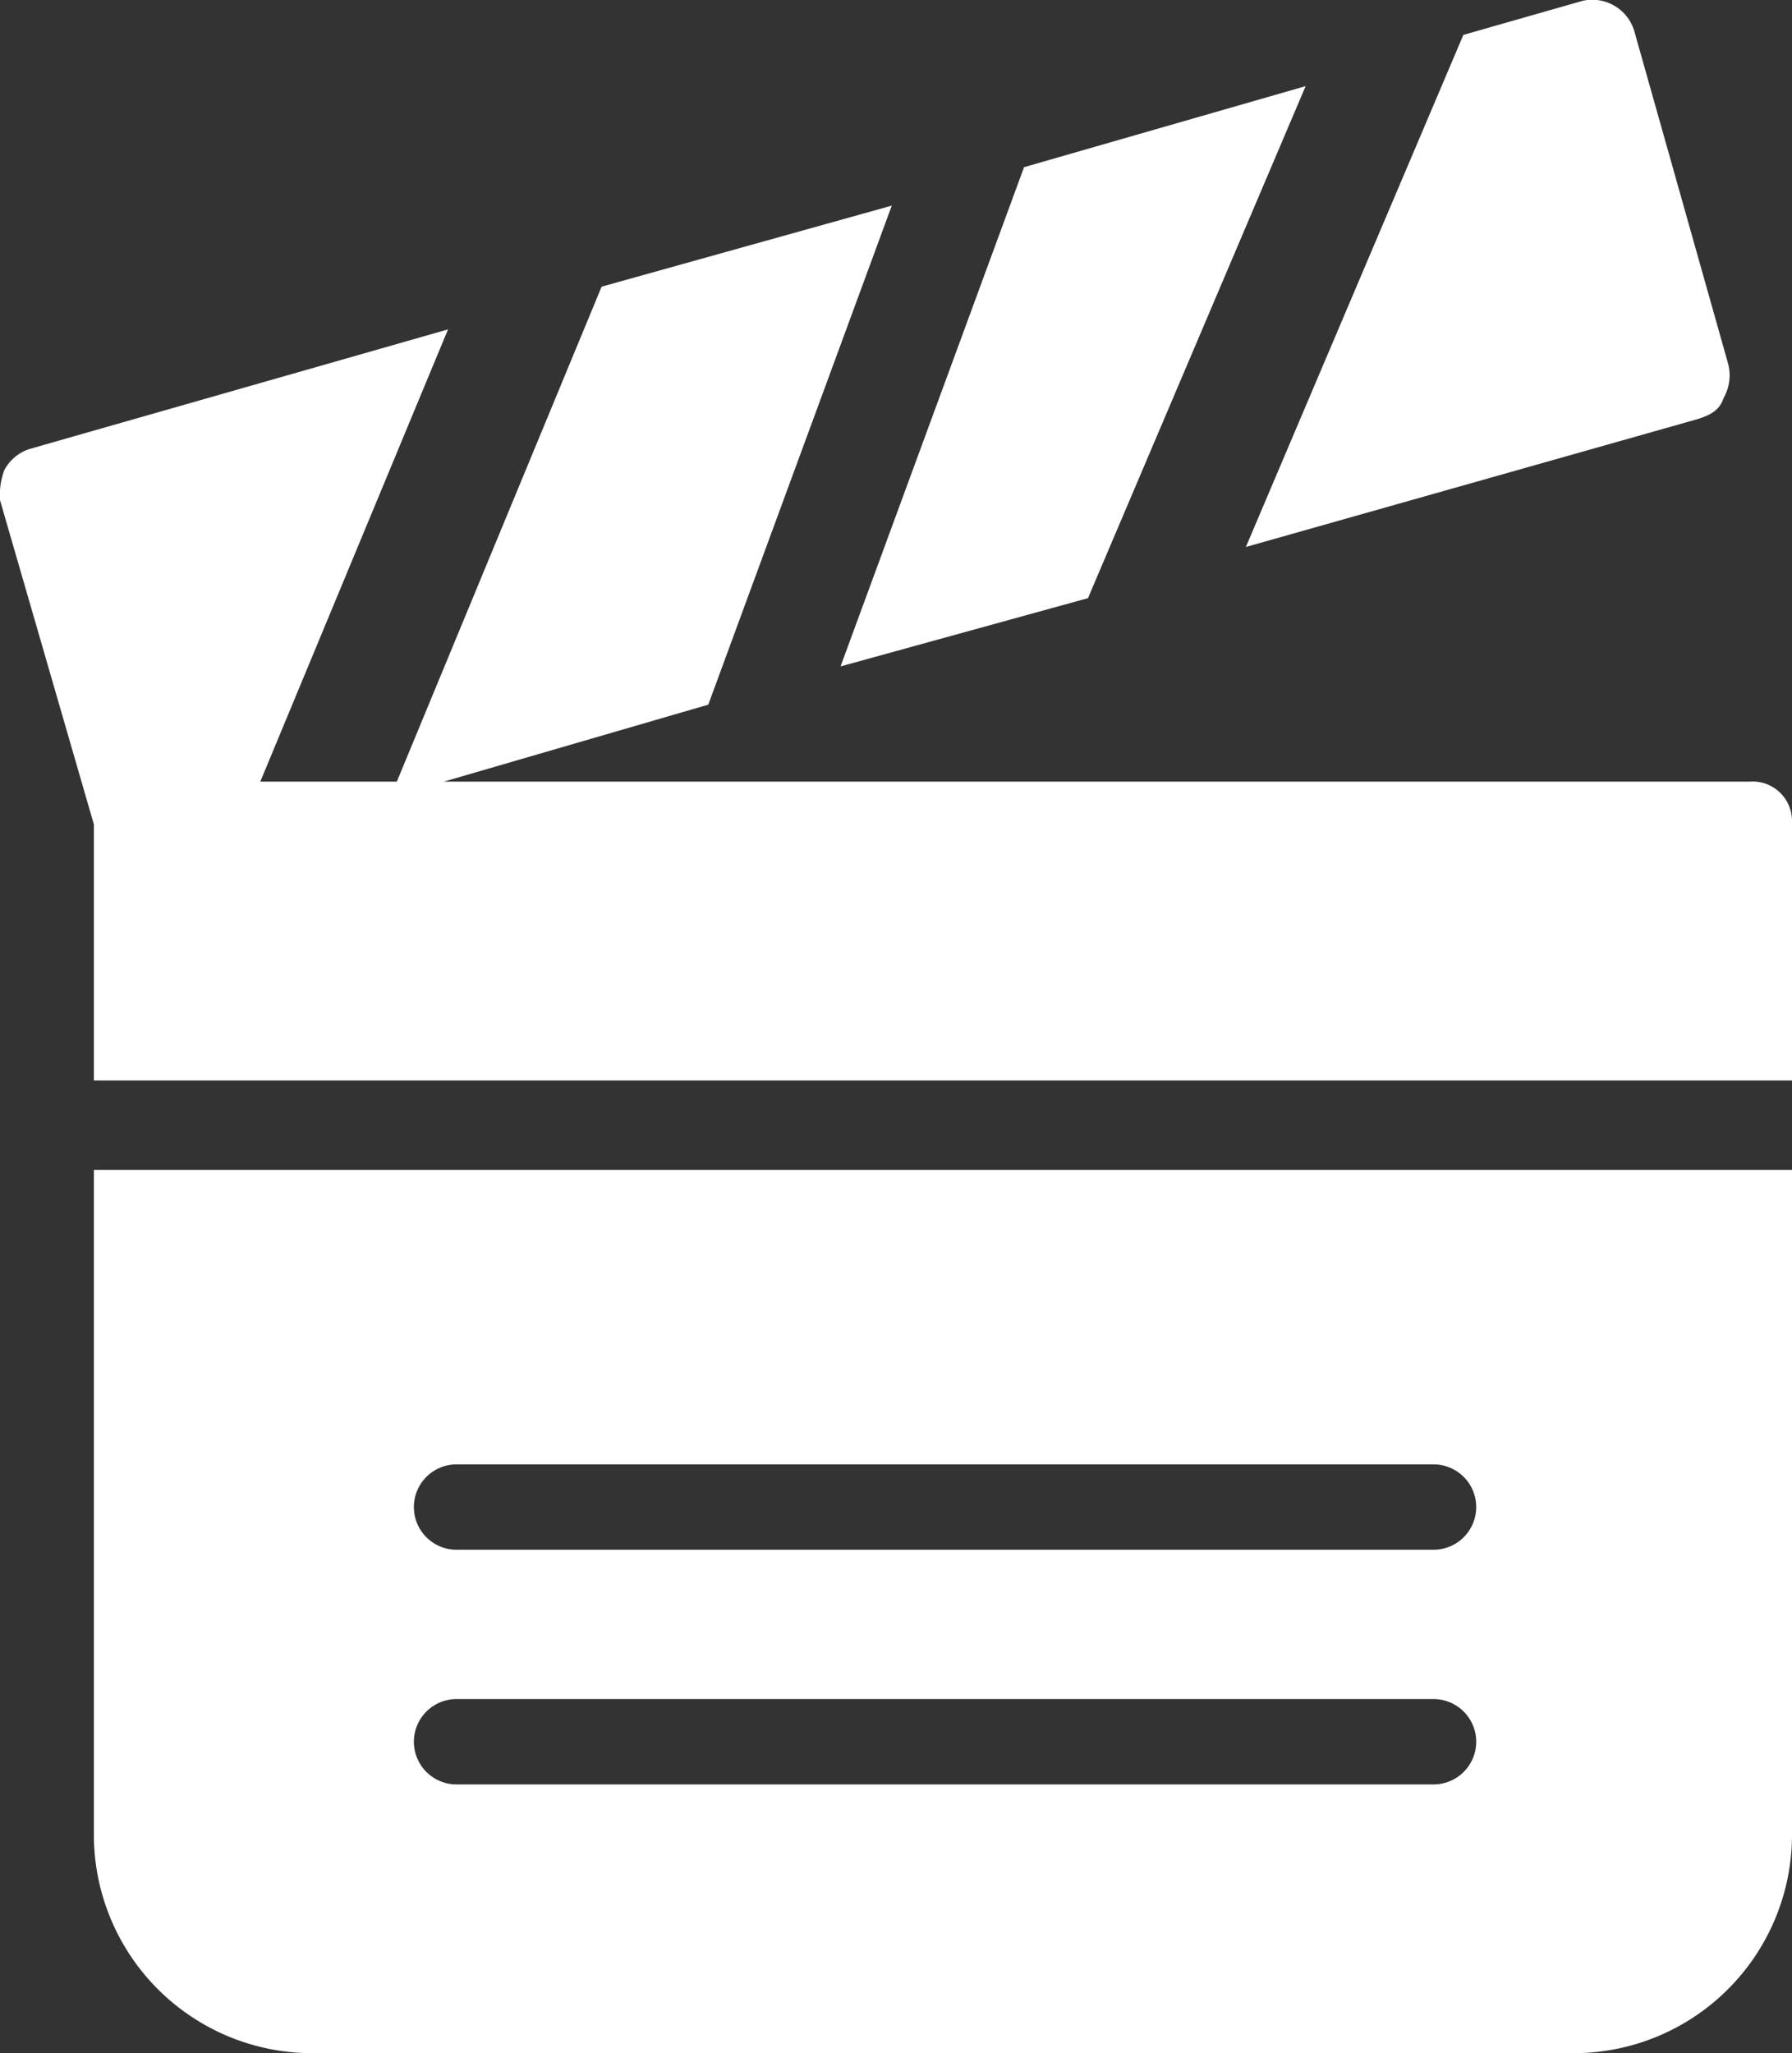
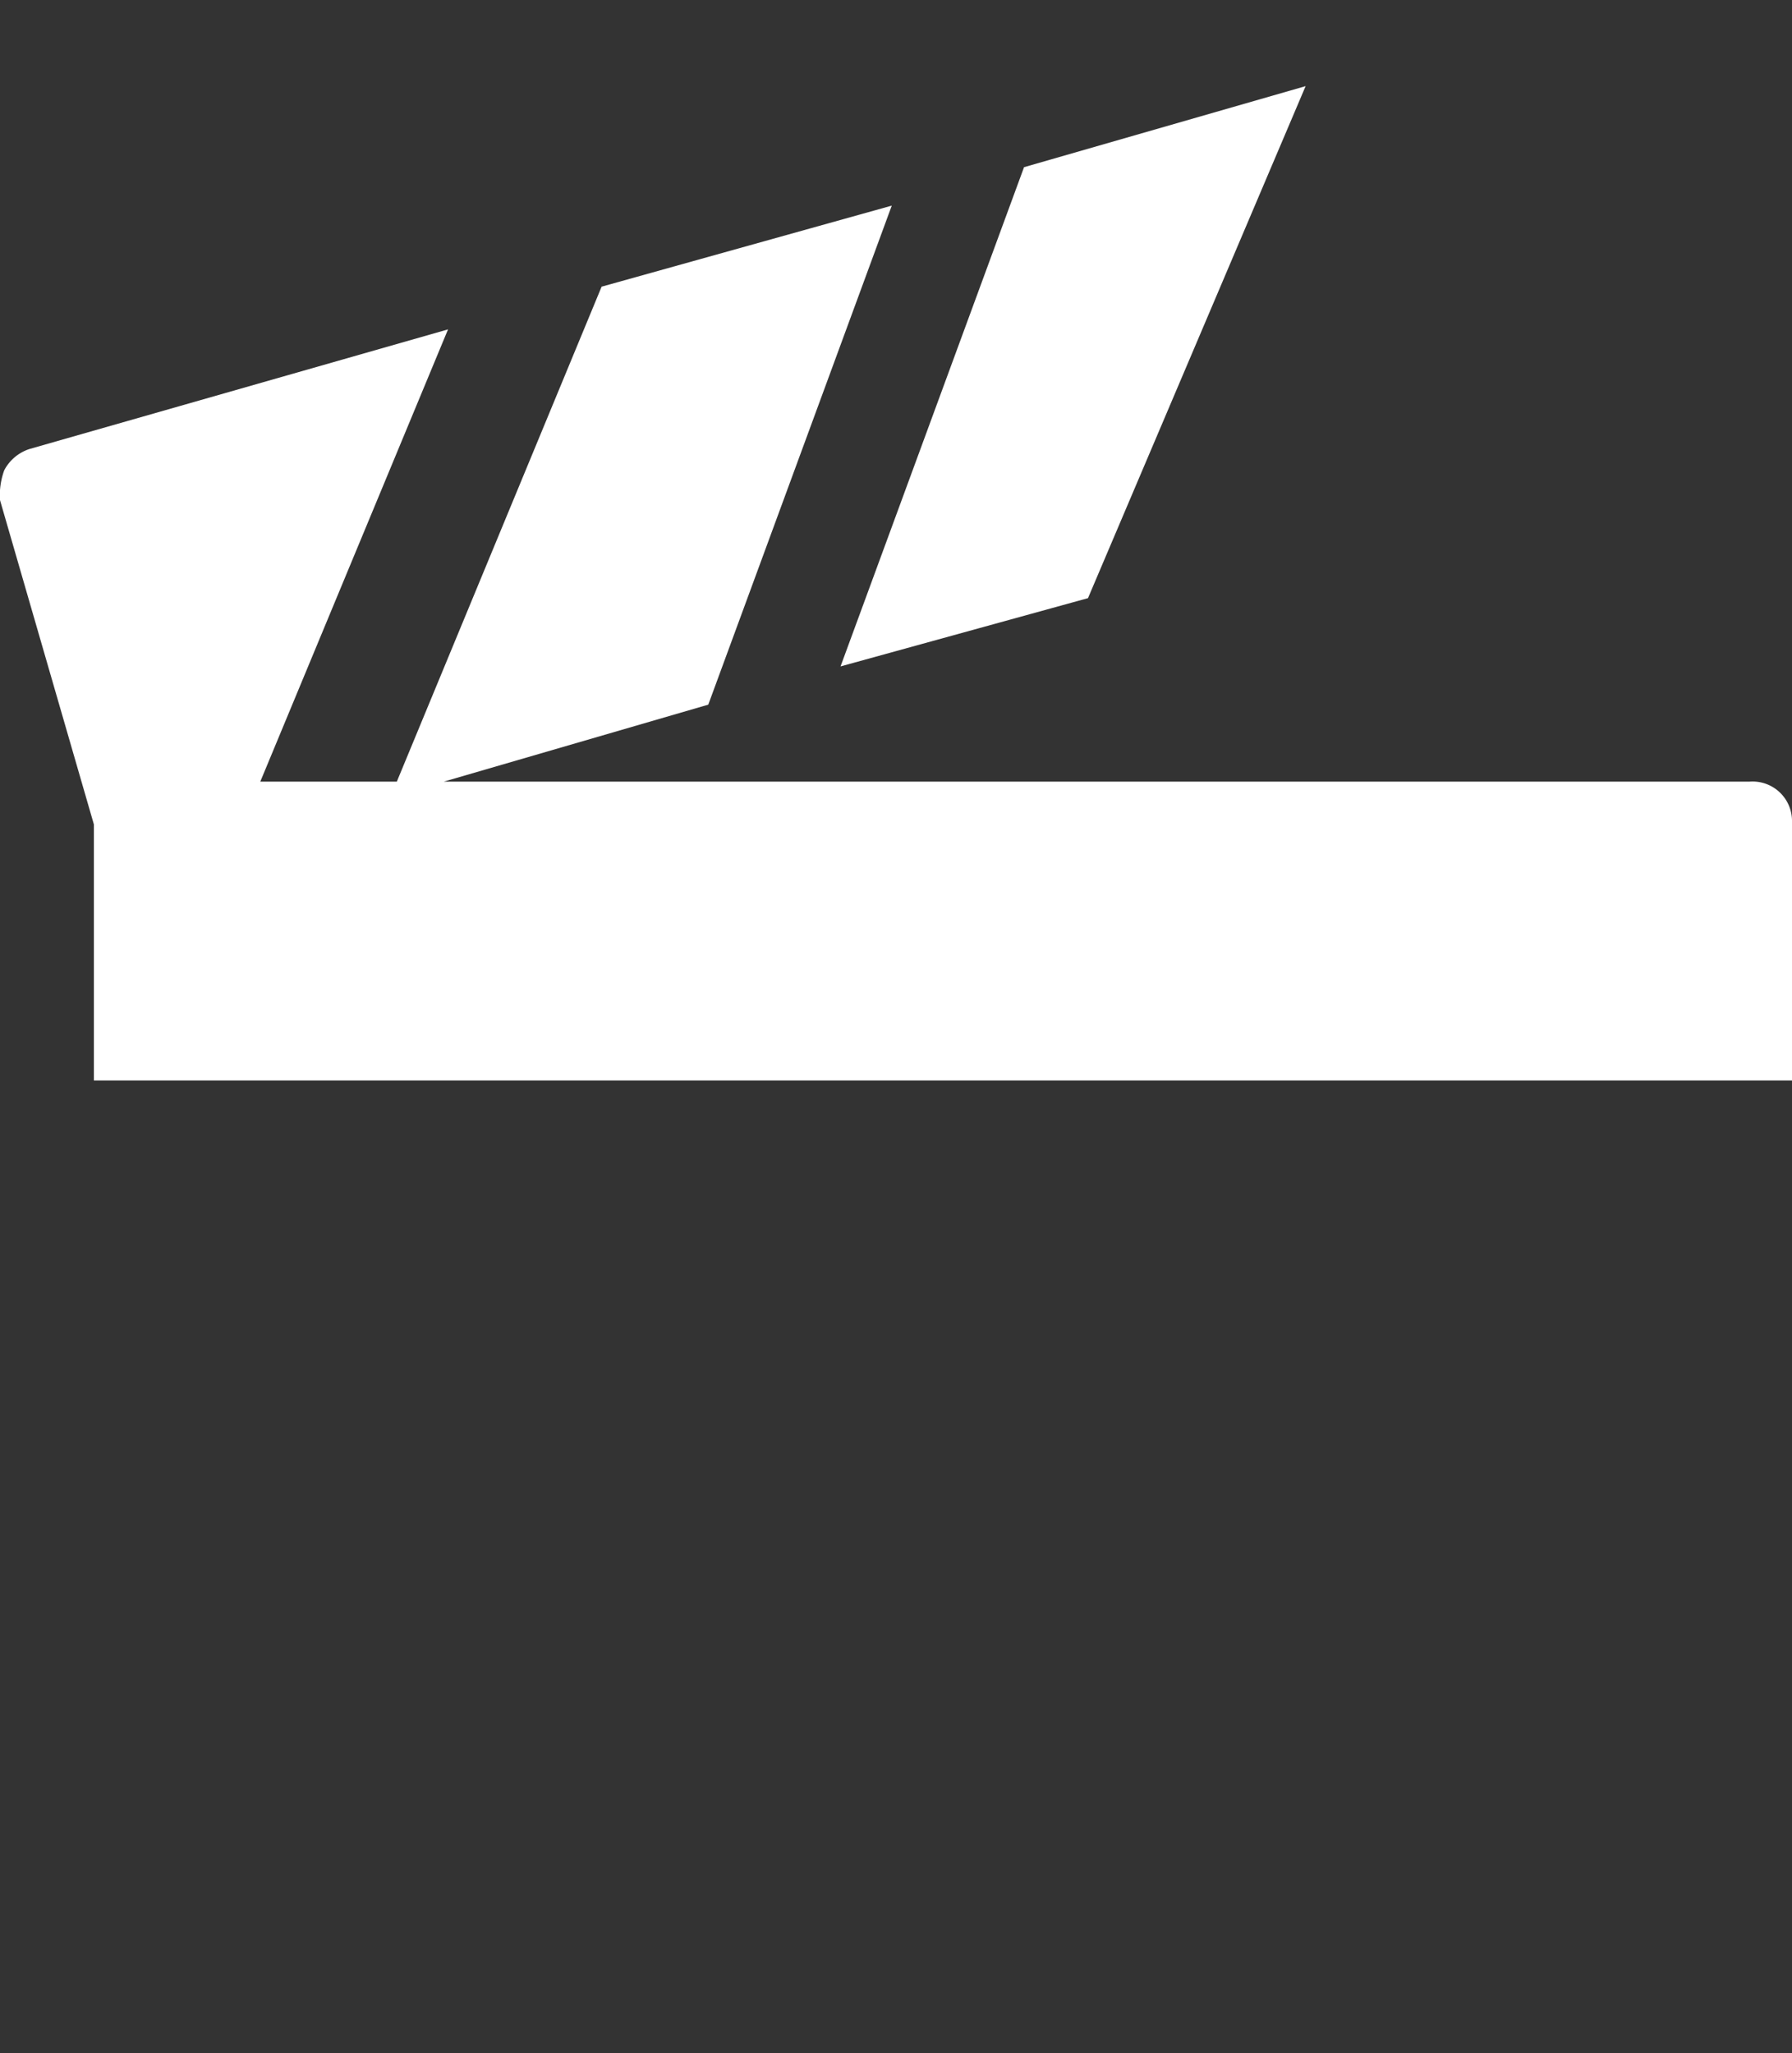
<svg xmlns="http://www.w3.org/2000/svg" width="34.913" height="40" viewBox="0 0 34.913 40">
  <rect x="0" y="0" width="34.913" height="40" fill="#333333" stroke="none" />
  <g id="noun_clapper_2502774" transform="translate(107 -347.881)">
    <g id="Group_27" data-name="Group 27" transform="translate(-107 347.881)">
      <path id="Path_69" data-name="Path 69" d="M38.521,22.875,42.761,12.9l-5.486,1.579L33.7,24.205Z" transform="translate(-17.324 -11.222)" fill="#fff" />
-       <path id="Path_70" data-name="Path 70" d="M52.011,19.043c.249-.083.416-.166.5-.416a.883.883,0,0,0,.083-.665l-1.829-6.484a.855.855,0,0,0-1-.582l-2.328.665L43.2,21.537Z" transform="translate(-18.927 -10.881)" fill="#fff" />
-       <path id="Path_71" data-name="Path 71" d="M16.2,51.268a4.257,4.257,0,0,0,4.239,4.239H45.045a4.257,4.257,0,0,0,4.239-4.239V38.3H16.2Zm7.066-7.232H42.3a.831.831,0,0,1,0,1.663H23.266a.831.831,0,1,1,0-1.663Zm0,4.572H42.3a.831.831,0,0,1,0,1.663H23.266a.831.831,0,1,1,0-1.663Z" transform="translate(-14.371 -15.507)" fill="#fff" />
      <path id="Path_72" data-name="Path 72" d="M48.082,26.922H22.645l5.154-1.5L31.374,15.7l-5.653,1.579-3.99,9.643h-2.66l3.658-8.811-8.146,2.328a.851.851,0,0,0-.5.416,1.415,1.415,0,0,0-.083.582l1.829,6.318v4.988H48.913V27.67A.768.768,0,0,0,48.082,26.922Z" transform="translate(-14 -11.694)" fill="#fff" />
    </g>
  </g>
</svg>